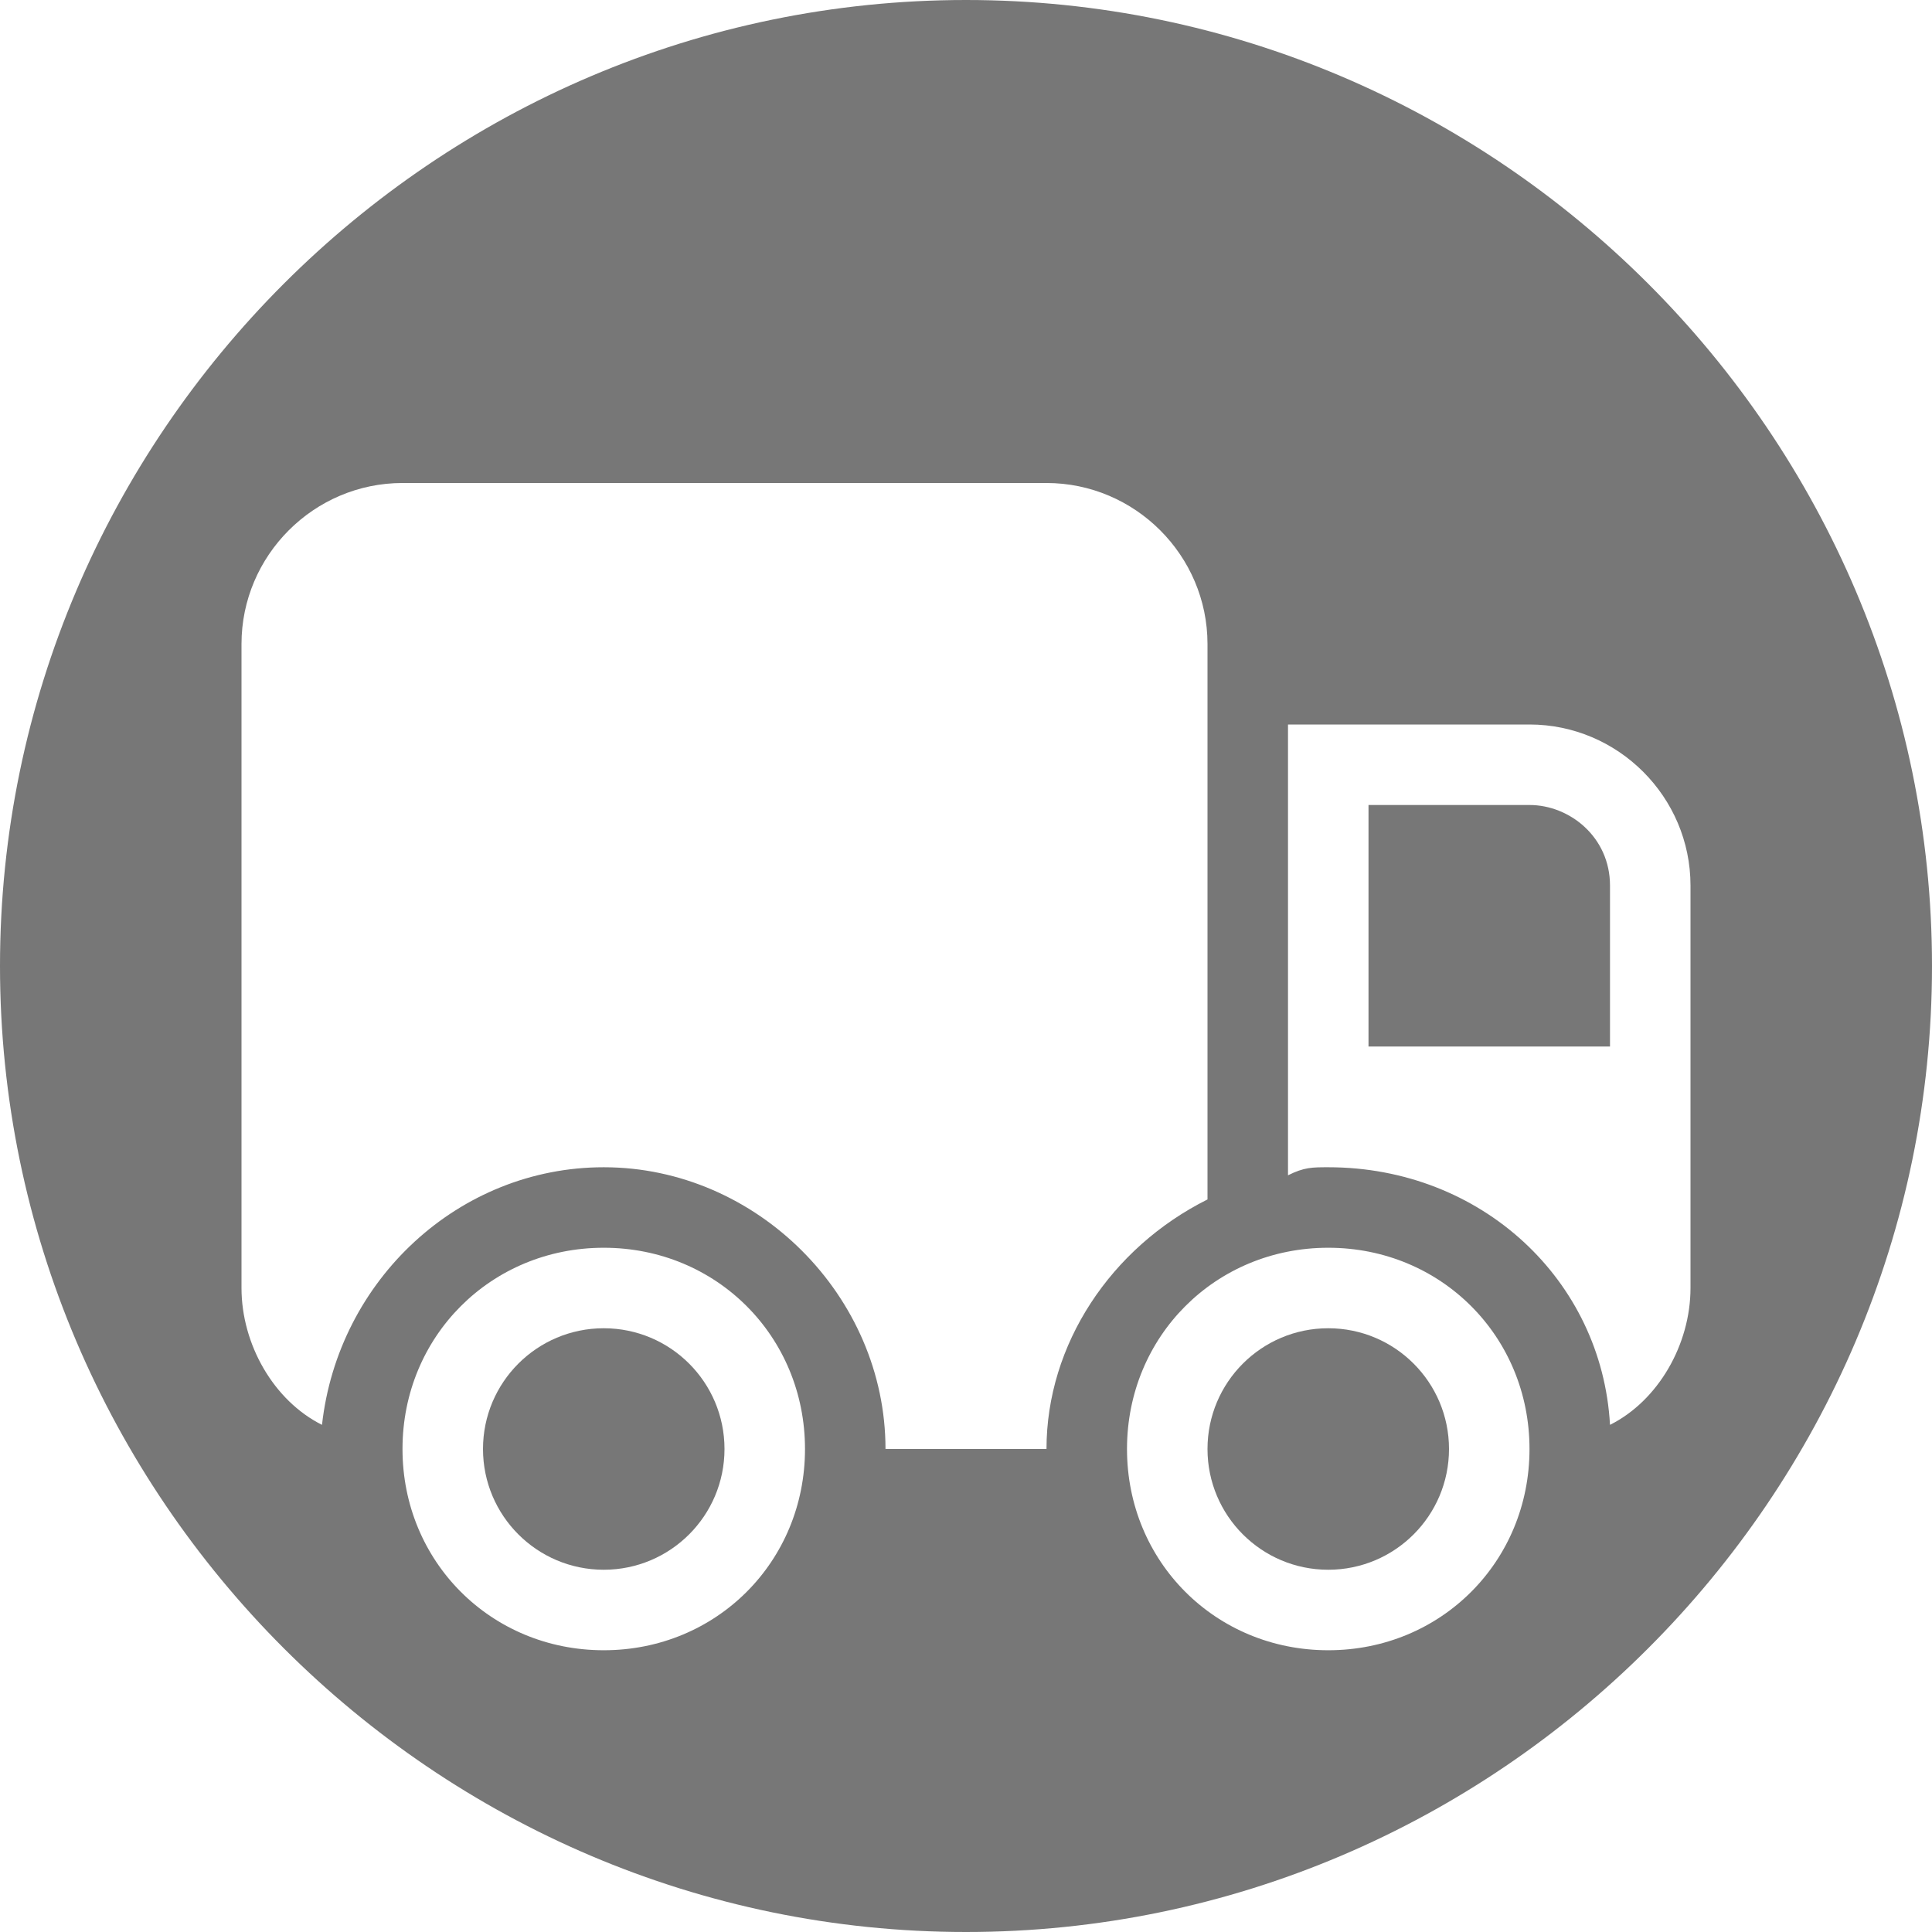
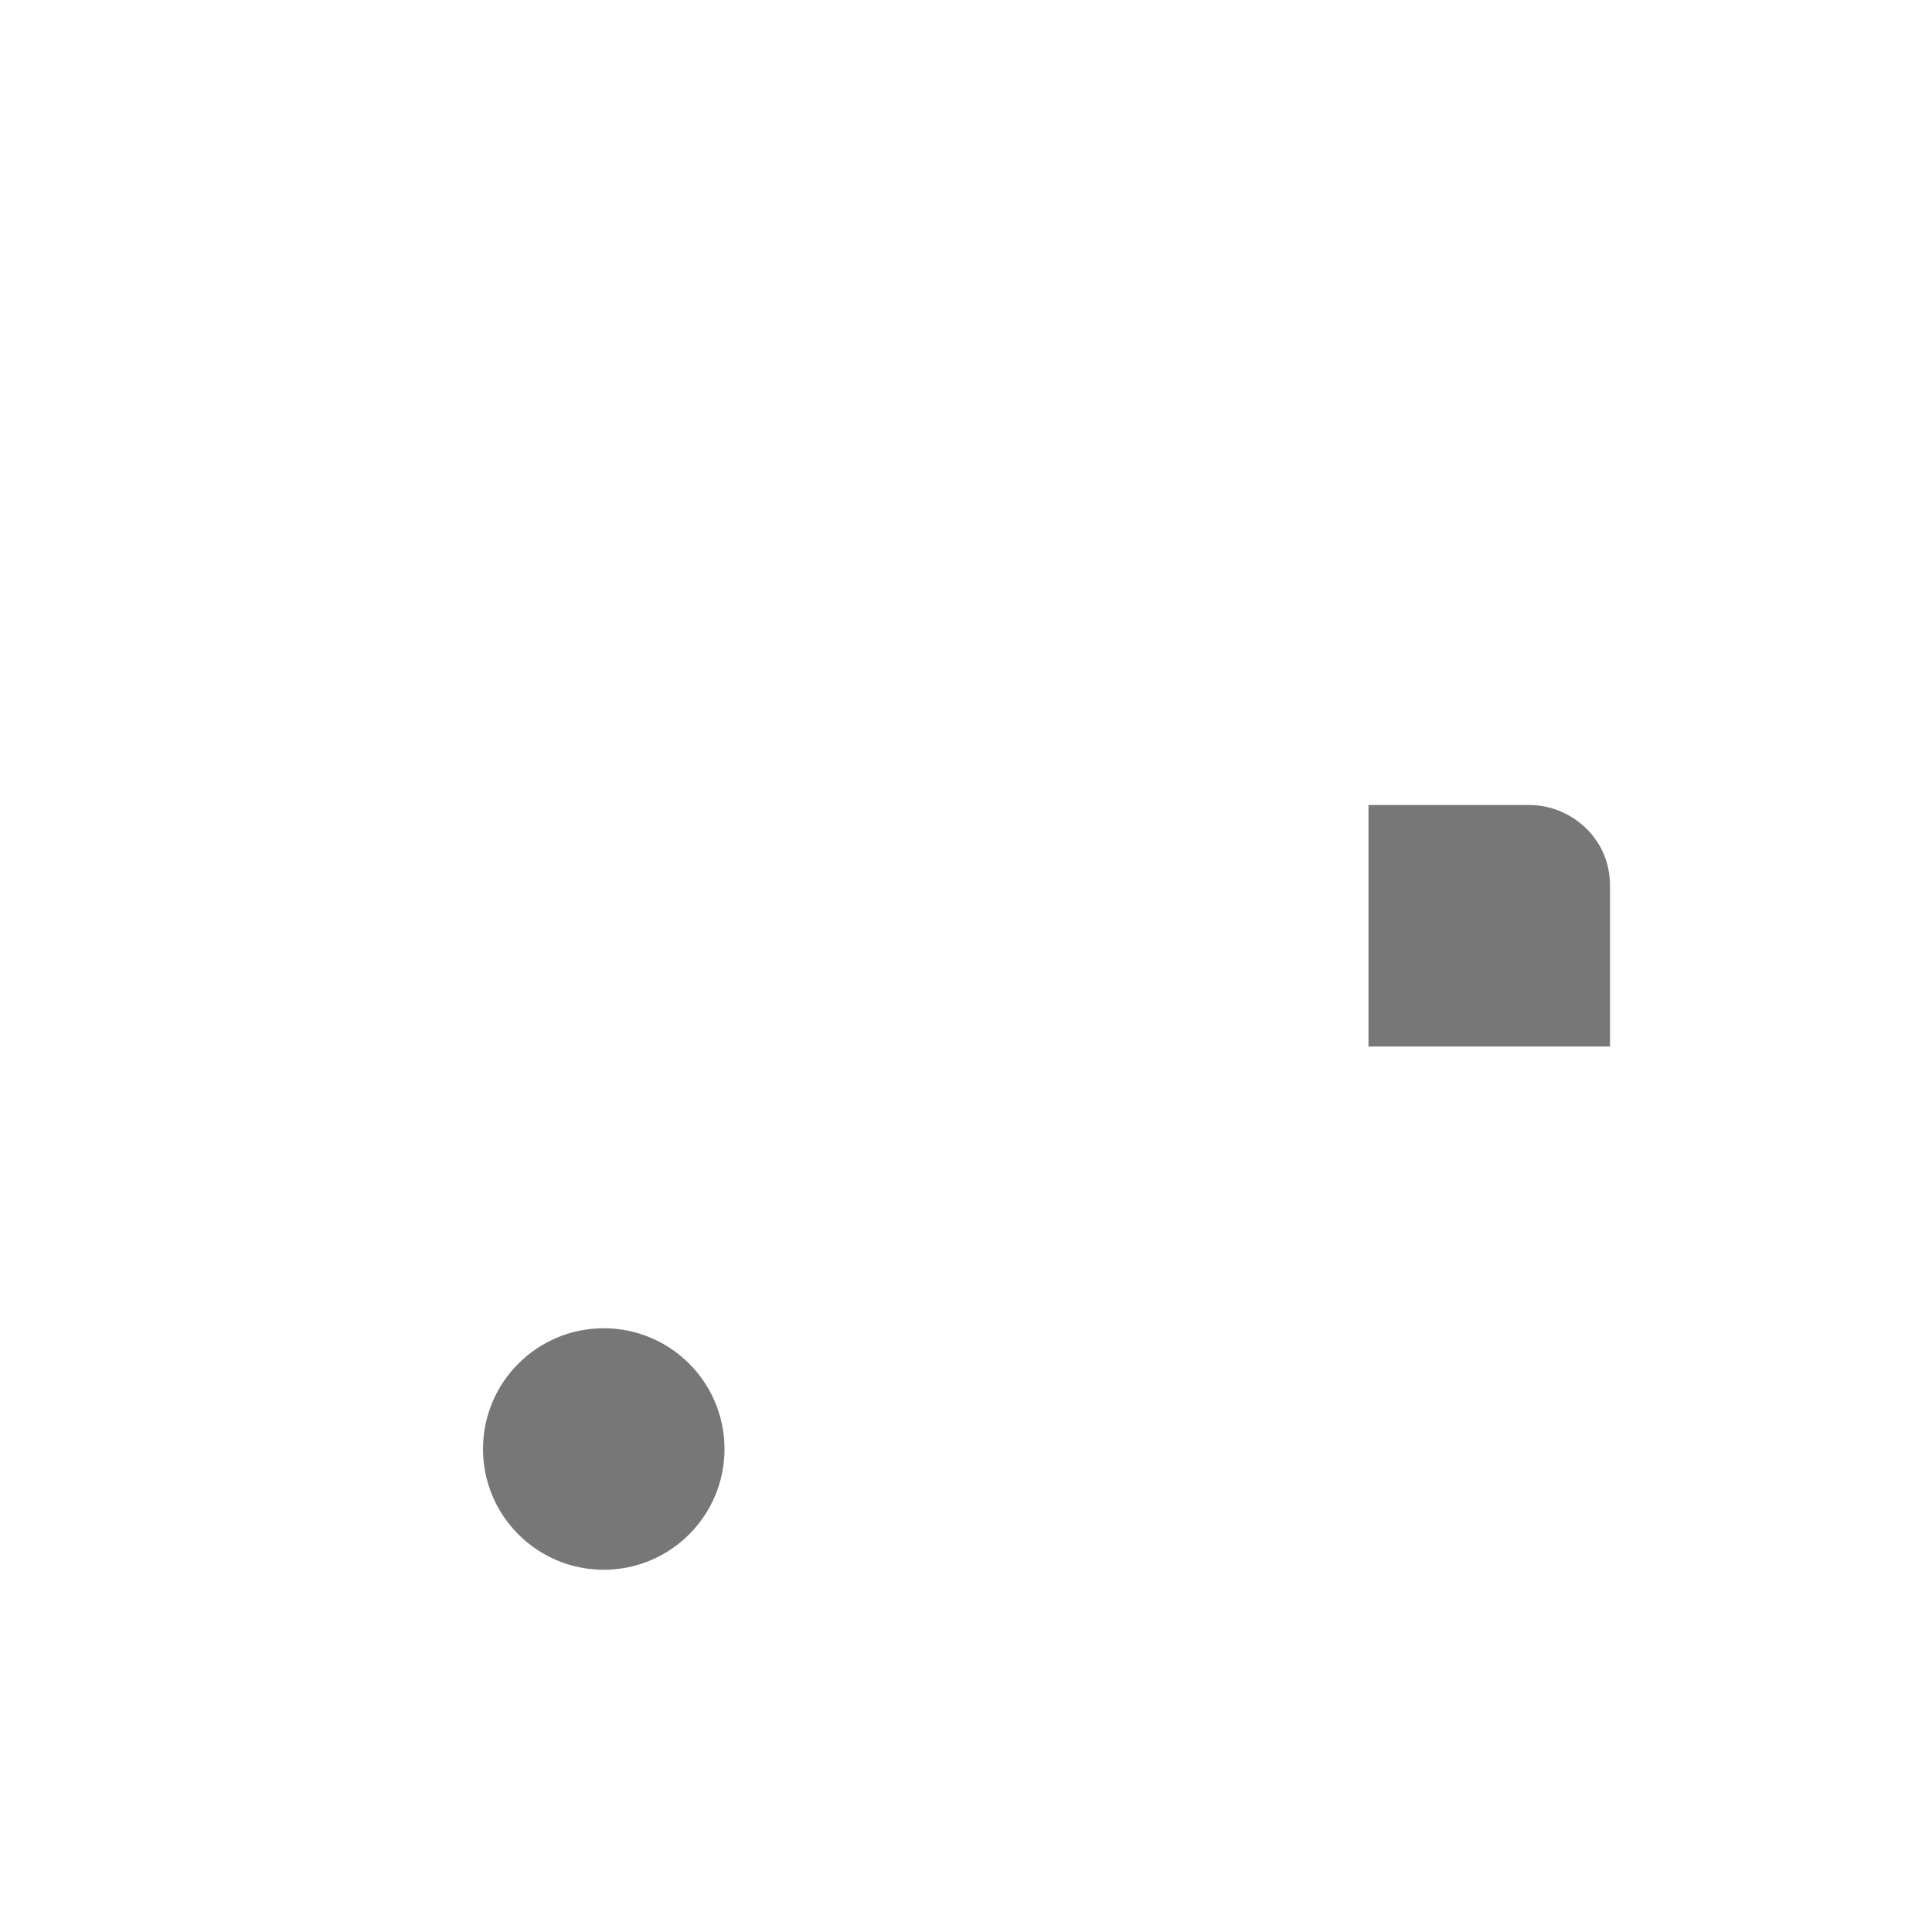
<svg xmlns="http://www.w3.org/2000/svg" version="1.1" id="Ebene_1" x="0px" y="0px" width="24px" height="24px" viewBox="0 0 24 24" style="enable-background:new 0 0 24 24;" xml:space="preserve">
  <style type="text/css">
	.st0{fill:#777777;}
</style>
  <g>
    <circle class="st0" cx="7.5" cy="18" r="1.5" />
    <path class="st0" d="M19,10h-2v3h3v-2C20,10.4,19.5,10,19,10z" />
-     <circle class="st0" cx="16.5" cy="18" r="1.5" />
-     <path class="st0" d="M12,0C5.4,0,0,5.4,0,12s5.4,12,12,12s12-5.4,12-12S18.6,0,12,0z M7.5,20.5C6.1,20.5,5,19.4,5,18   s1.1-2.5,2.5-2.5S10,16.6,10,18S8.9,20.5,7.5,20.5z M11,18c0-1.9-1.6-3.5-3.5-3.5c-1.8,0-3.3,1.4-3.5,3.2c-0.6-0.3-1-1-1-1.7V8   c0-1.1,0.9-2,2-2h8c1.1,0,2,0.9,2,2v6.9c-1.2,0.6-2,1.8-2,3.1H11z M16.5,20.5c-1.4,0-2.5-1.1-2.5-2.5s1.1-2.5,2.5-2.5   S19,16.6,19,18S17.9,20.5,16.5,20.5z M20,17.7c-0.1-1.8-1.6-3.2-3.5-3.2c-0.2,0-0.3,0-0.5,0.1V9h3c1.1,0,2,0.9,2,2v5   C21,16.7,20.6,17.4,20,17.7z" />
  </g>
</svg>